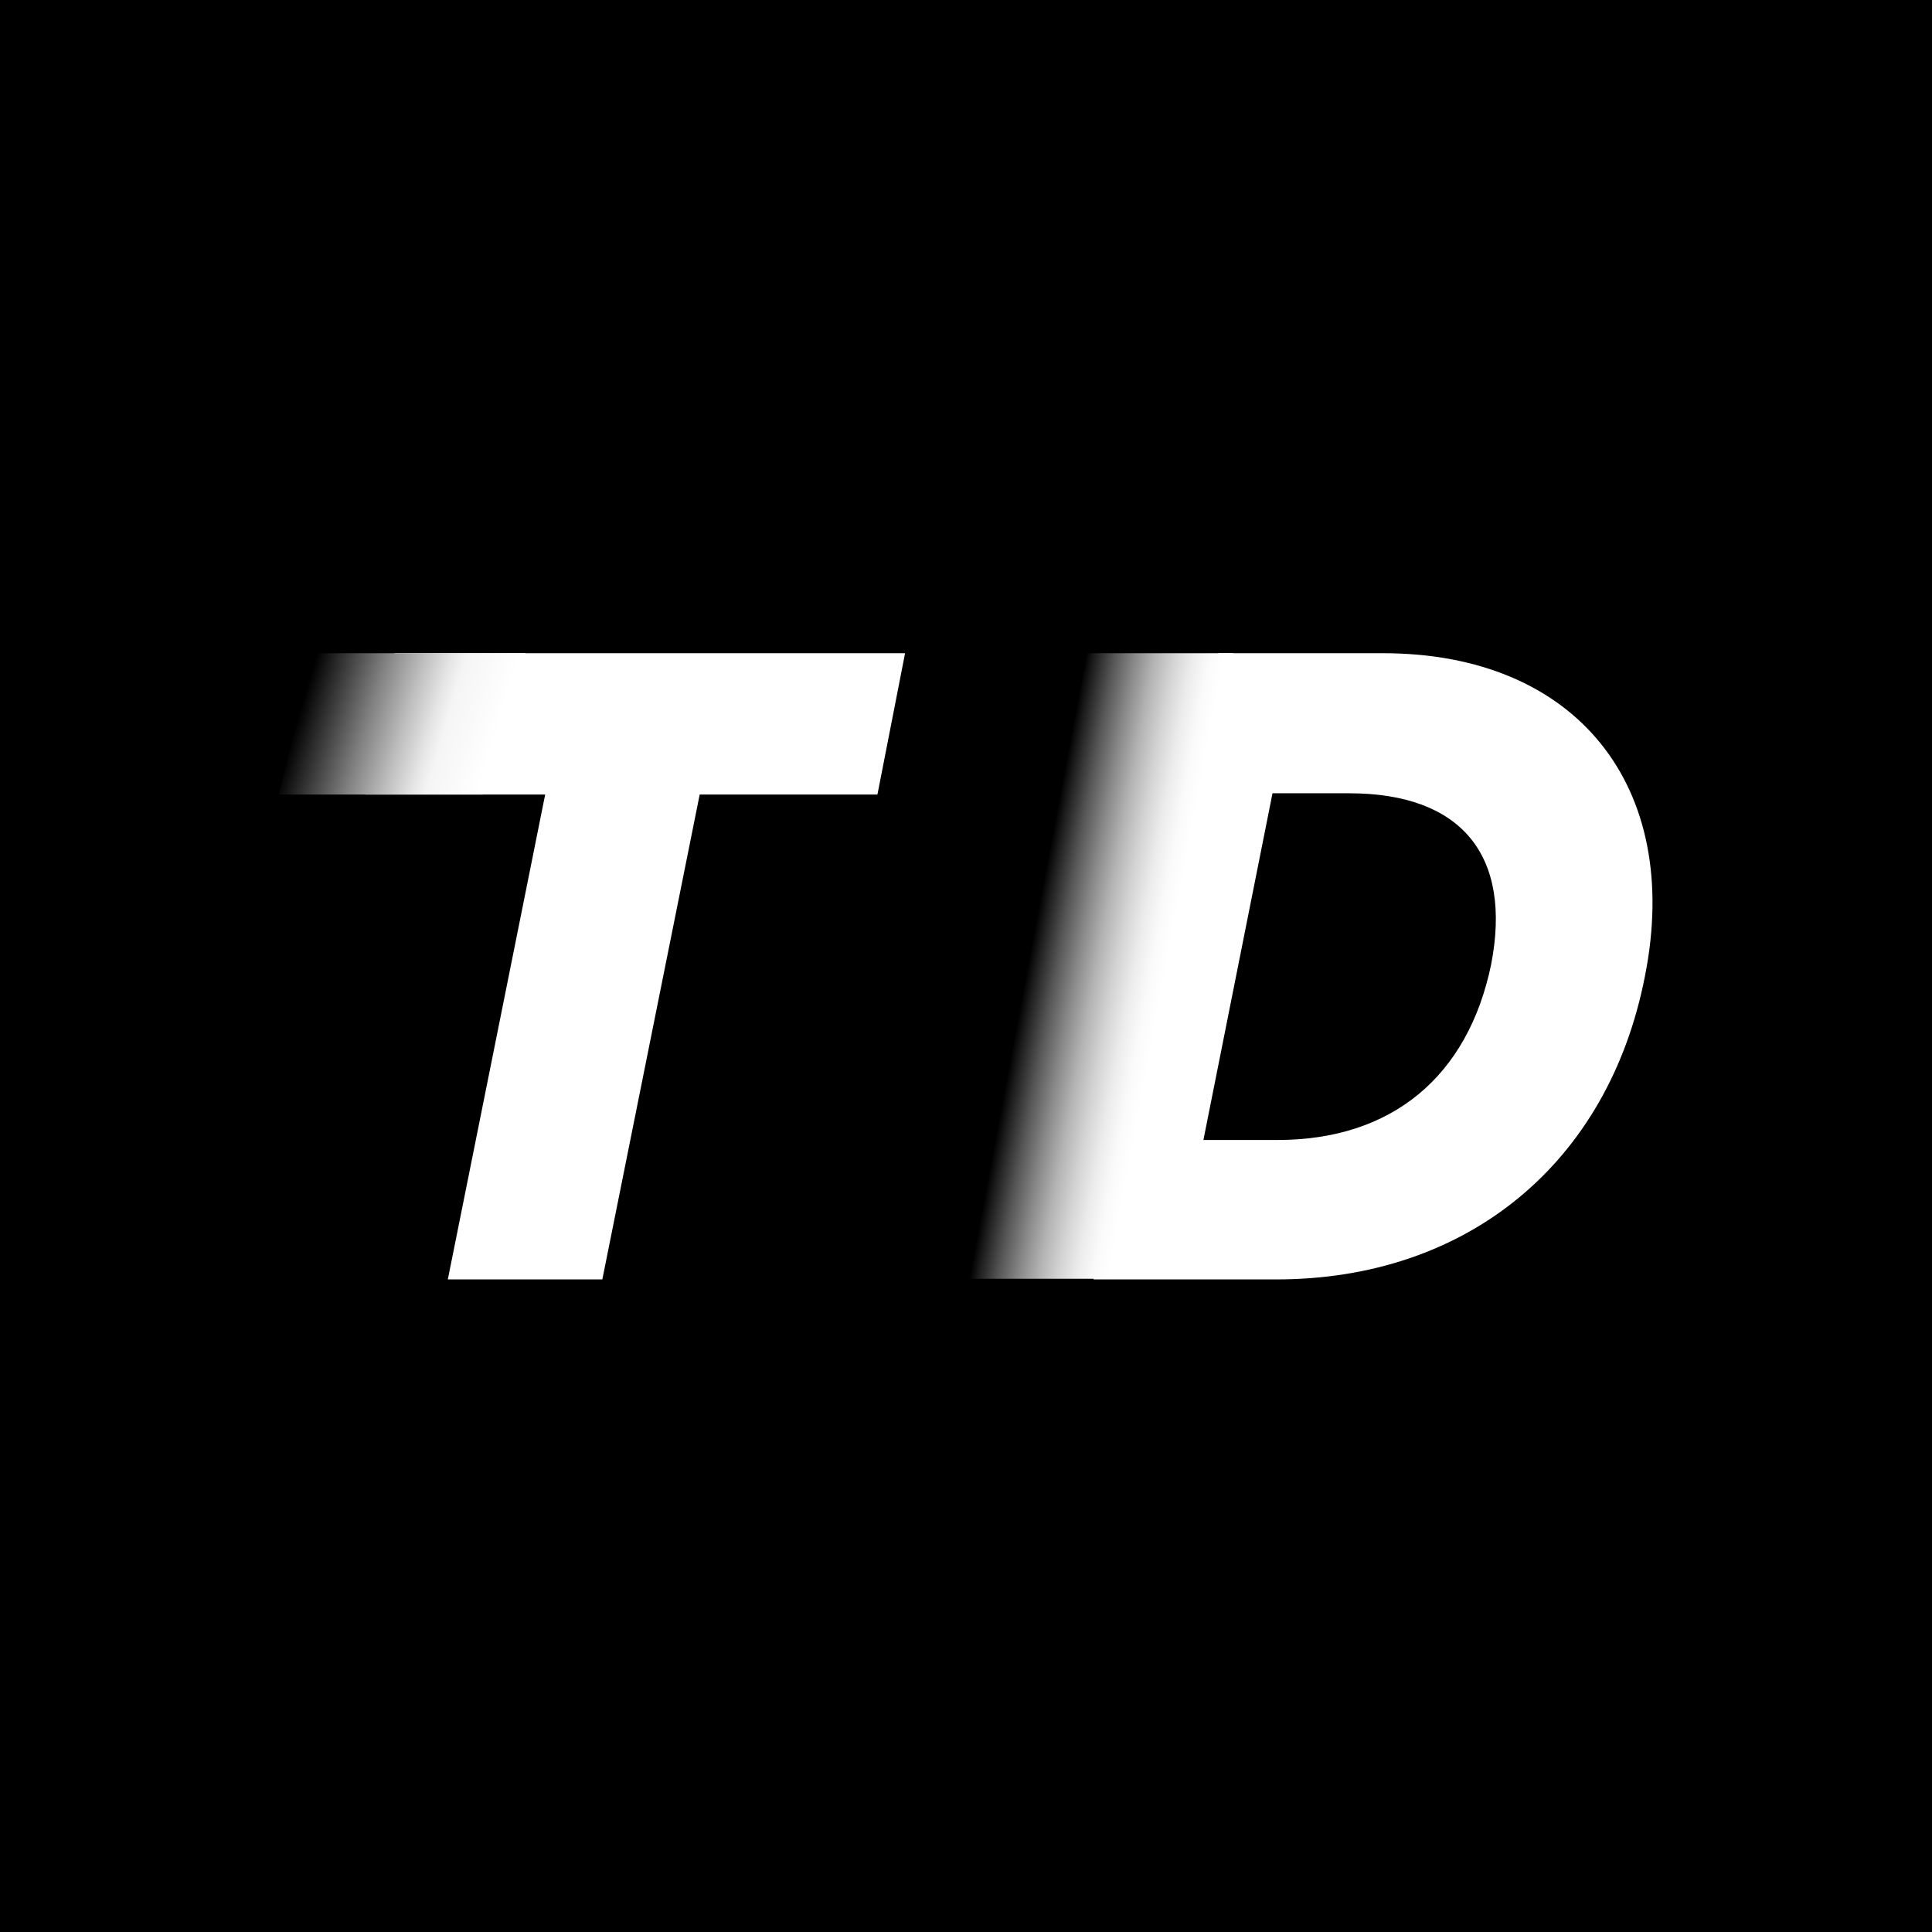
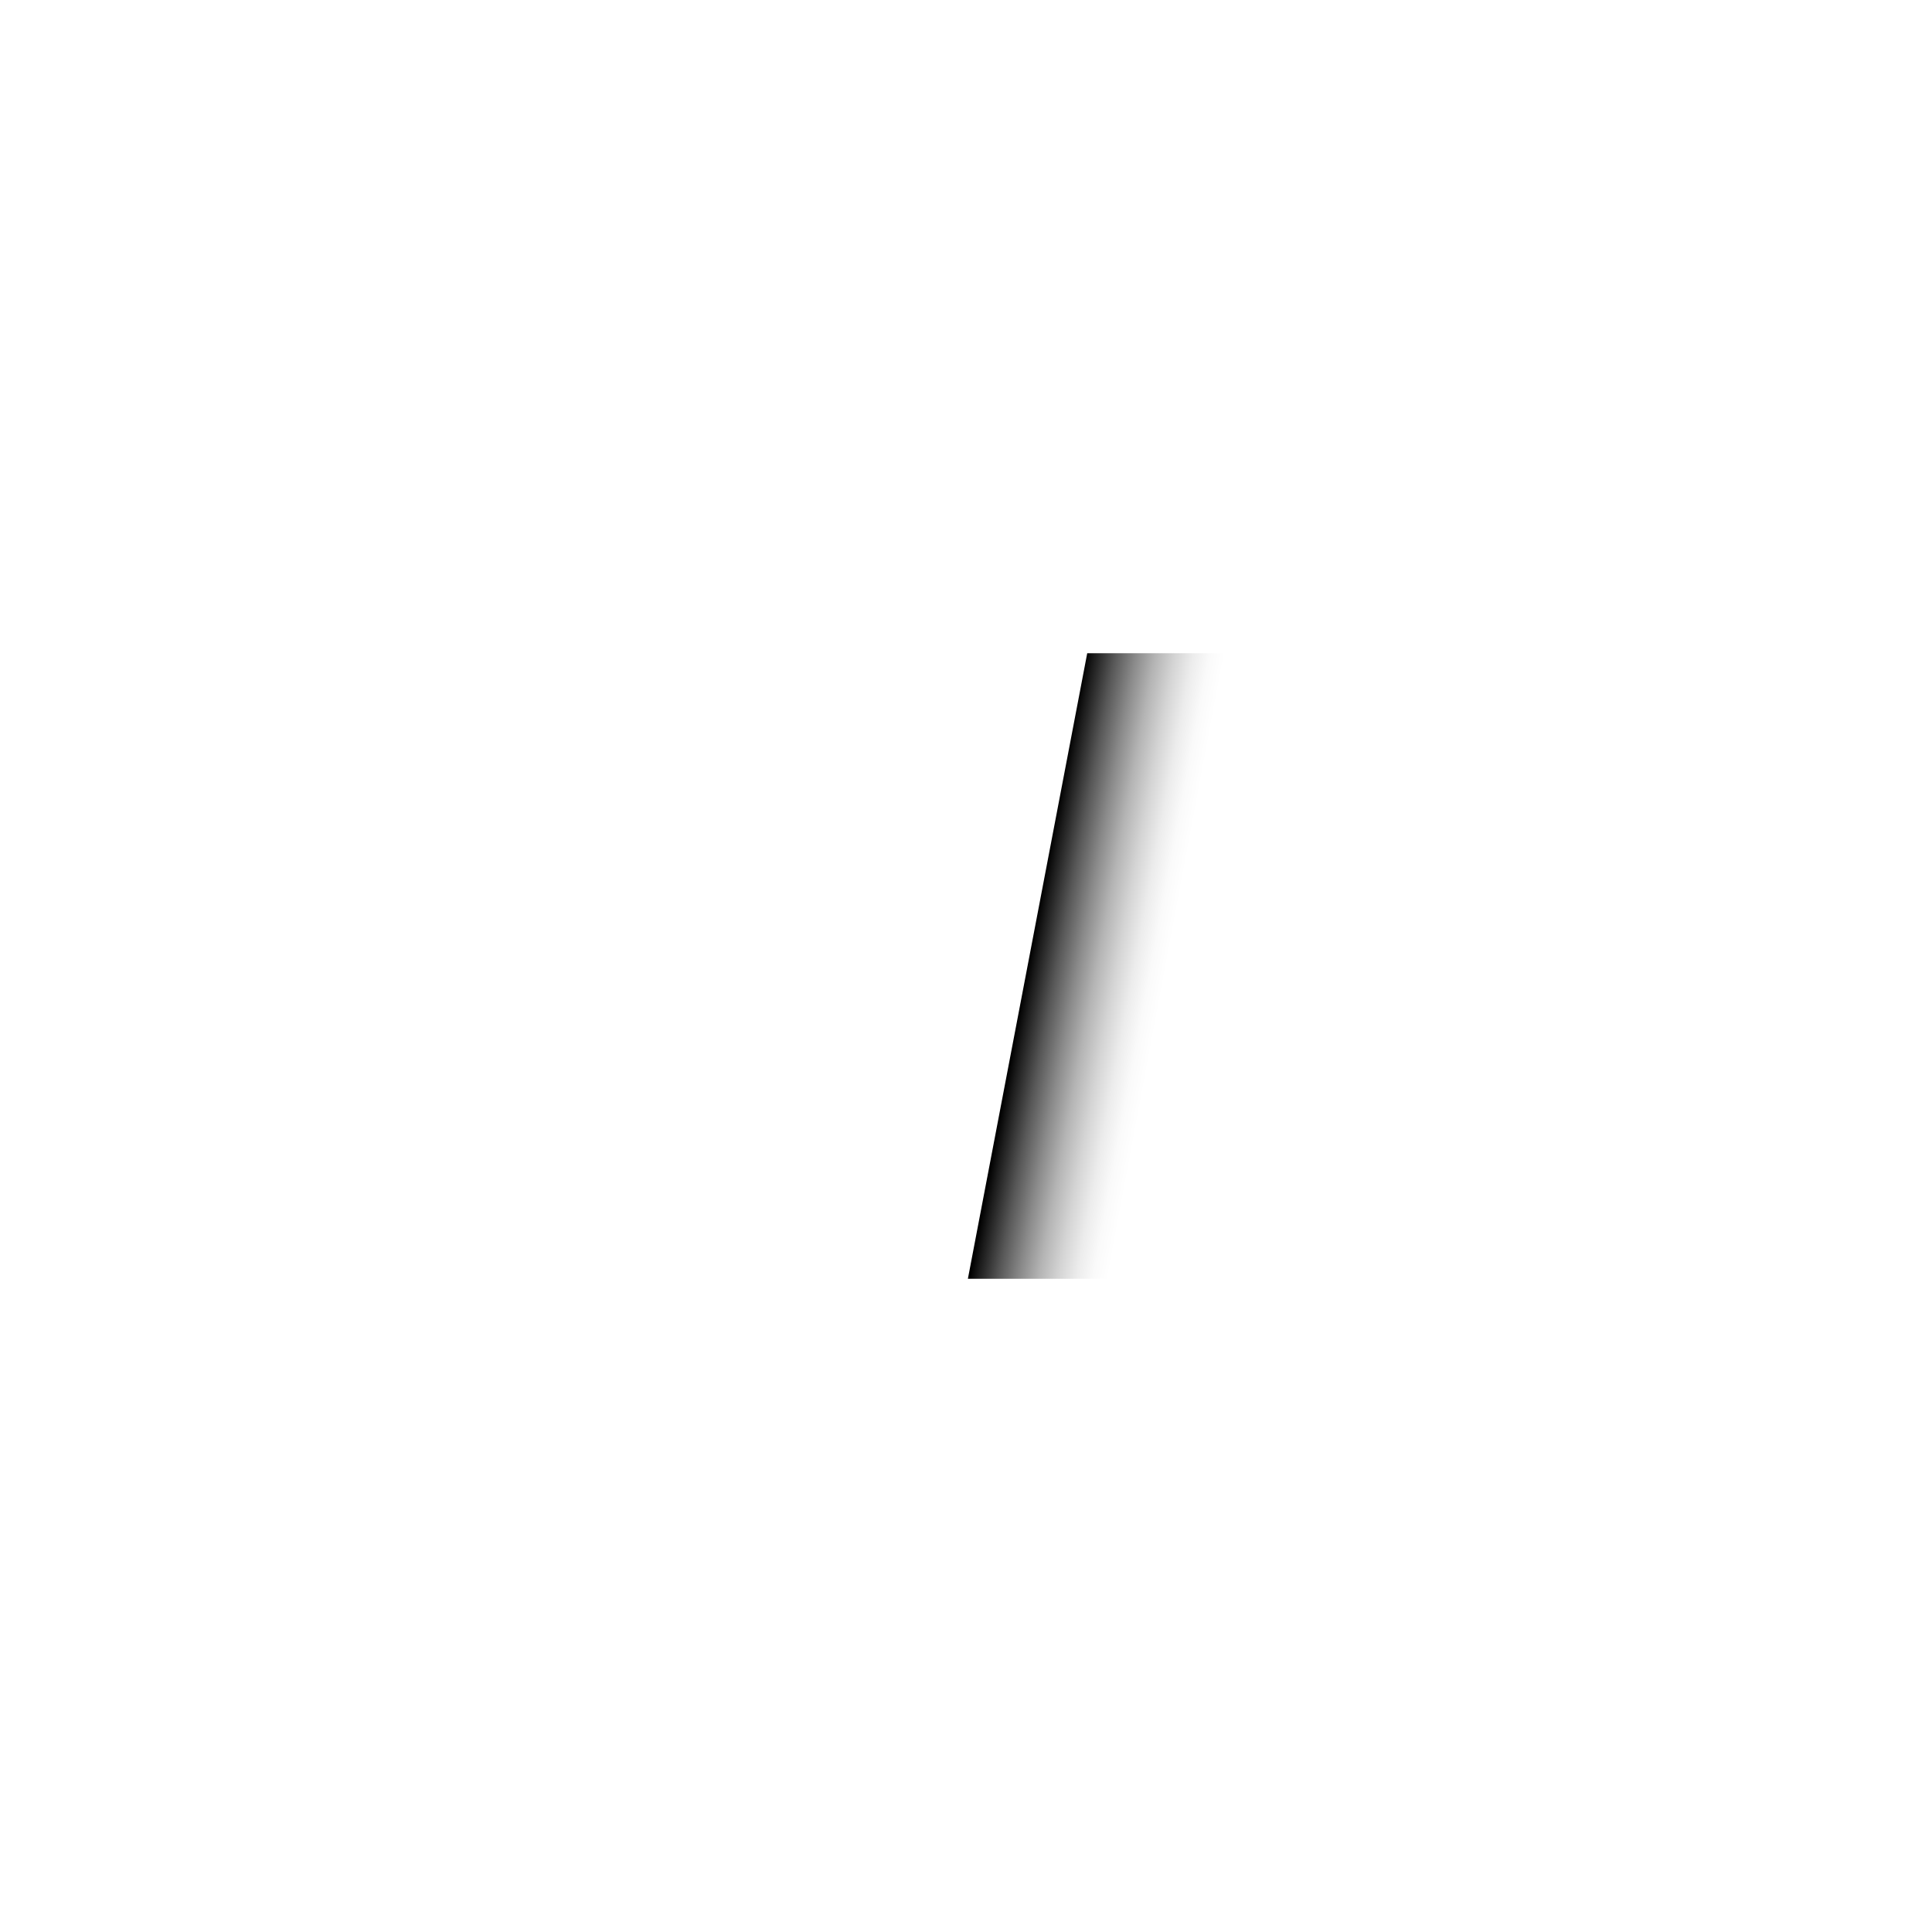
<svg xmlns="http://www.w3.org/2000/svg" id="_레이어_2" viewBox="0 0 30.76 30.76">
  <defs>
    <style>.cls-1{fill:url(#_무제_그라디언트_16);}.cls-1,.cls-2,.cls-3,.cls-4{stroke-width:0px;}.cls-2{fill:url(#_무제_그라디언트_19);}.cls-4{fill:#fff;}</style>
    <linearGradient id="_무제_그라디언트_16" x1="16.4" y1="15.17" x2="18.54" y2="15.57" gradientUnits="userSpaceOnUse">
      <stop offset="0" stop-color="#000" />
      <stop offset=".06" stop-color="#1b1b1b" />
      <stop offset=".21" stop-color="#575757" />
      <stop offset=".36" stop-color="#8a8a8a" />
      <stop offset=".5" stop-color="#b4b4b4" />
      <stop offset=".64" stop-color="#d4d4d4" />
      <stop offset=".77" stop-color="#ececec" />
      <stop offset=".89" stop-color="#fafafa" />
      <stop offset="1" stop-color="#fff" />
    </linearGradient>
    <linearGradient id="_무제_그라디언트_19" x1="4.85" y1="11.06" x2="7.83" y2="11.94" gradientUnits="userSpaceOnUse">
      <stop offset="0" stop-color="#000" />
      <stop offset=".12" stop-color="#2d2d2d" />
      <stop offset=".35" stop-color="#828282" />
      <stop offset=".54" stop-color="silver" />
      <stop offset=".67" stop-color="#e6e6e6" />
      <stop offset=".74" stop-color="#f5f5f5" />
      <stop offset="1" stop-color="#fff" />
    </linearGradient>
  </defs>
  <g id="_레이어_1-2">
-     <rect class="cls-3" width="30.76" height="30.76" />
-     <path class="cls-4" d="m8.67,12.65h-2.85l.46-2.25h8.13l-.44,2.25h-2.83l-1.55,7.72h-2.46l1.55-7.72Z" />
+     <path class="cls-4" d="m8.67,12.65h-2.85l.46-2.25h8.13l-.44,2.25h-2.83h-2.46l1.55-7.72Z" />
    <path class="cls-4" d="m19.41,10.4h2.61c3.08,0,4.77,2.12,4.17,5.14-.58,2.98-2.83,4.83-5.87,4.83h-2.91l1.99-9.97Zm.93,7.75c1.82,0,3.03-1.01,3.4-2.79.34-1.74-.47-2.73-2.26-2.73h-1.22l-1.1,5.52h1.18Z" />
    <polygon class="cls-1" points="19.64 10.4 17.65 20.36 15.41 20.36 17.31 10.4 19.64 10.4" />
-     <polygon class="cls-2" points="8.37 10.4 7.69 12.65 4.44 12.65 4.98 10.4 8.37 10.4" />
  </g>
</svg>